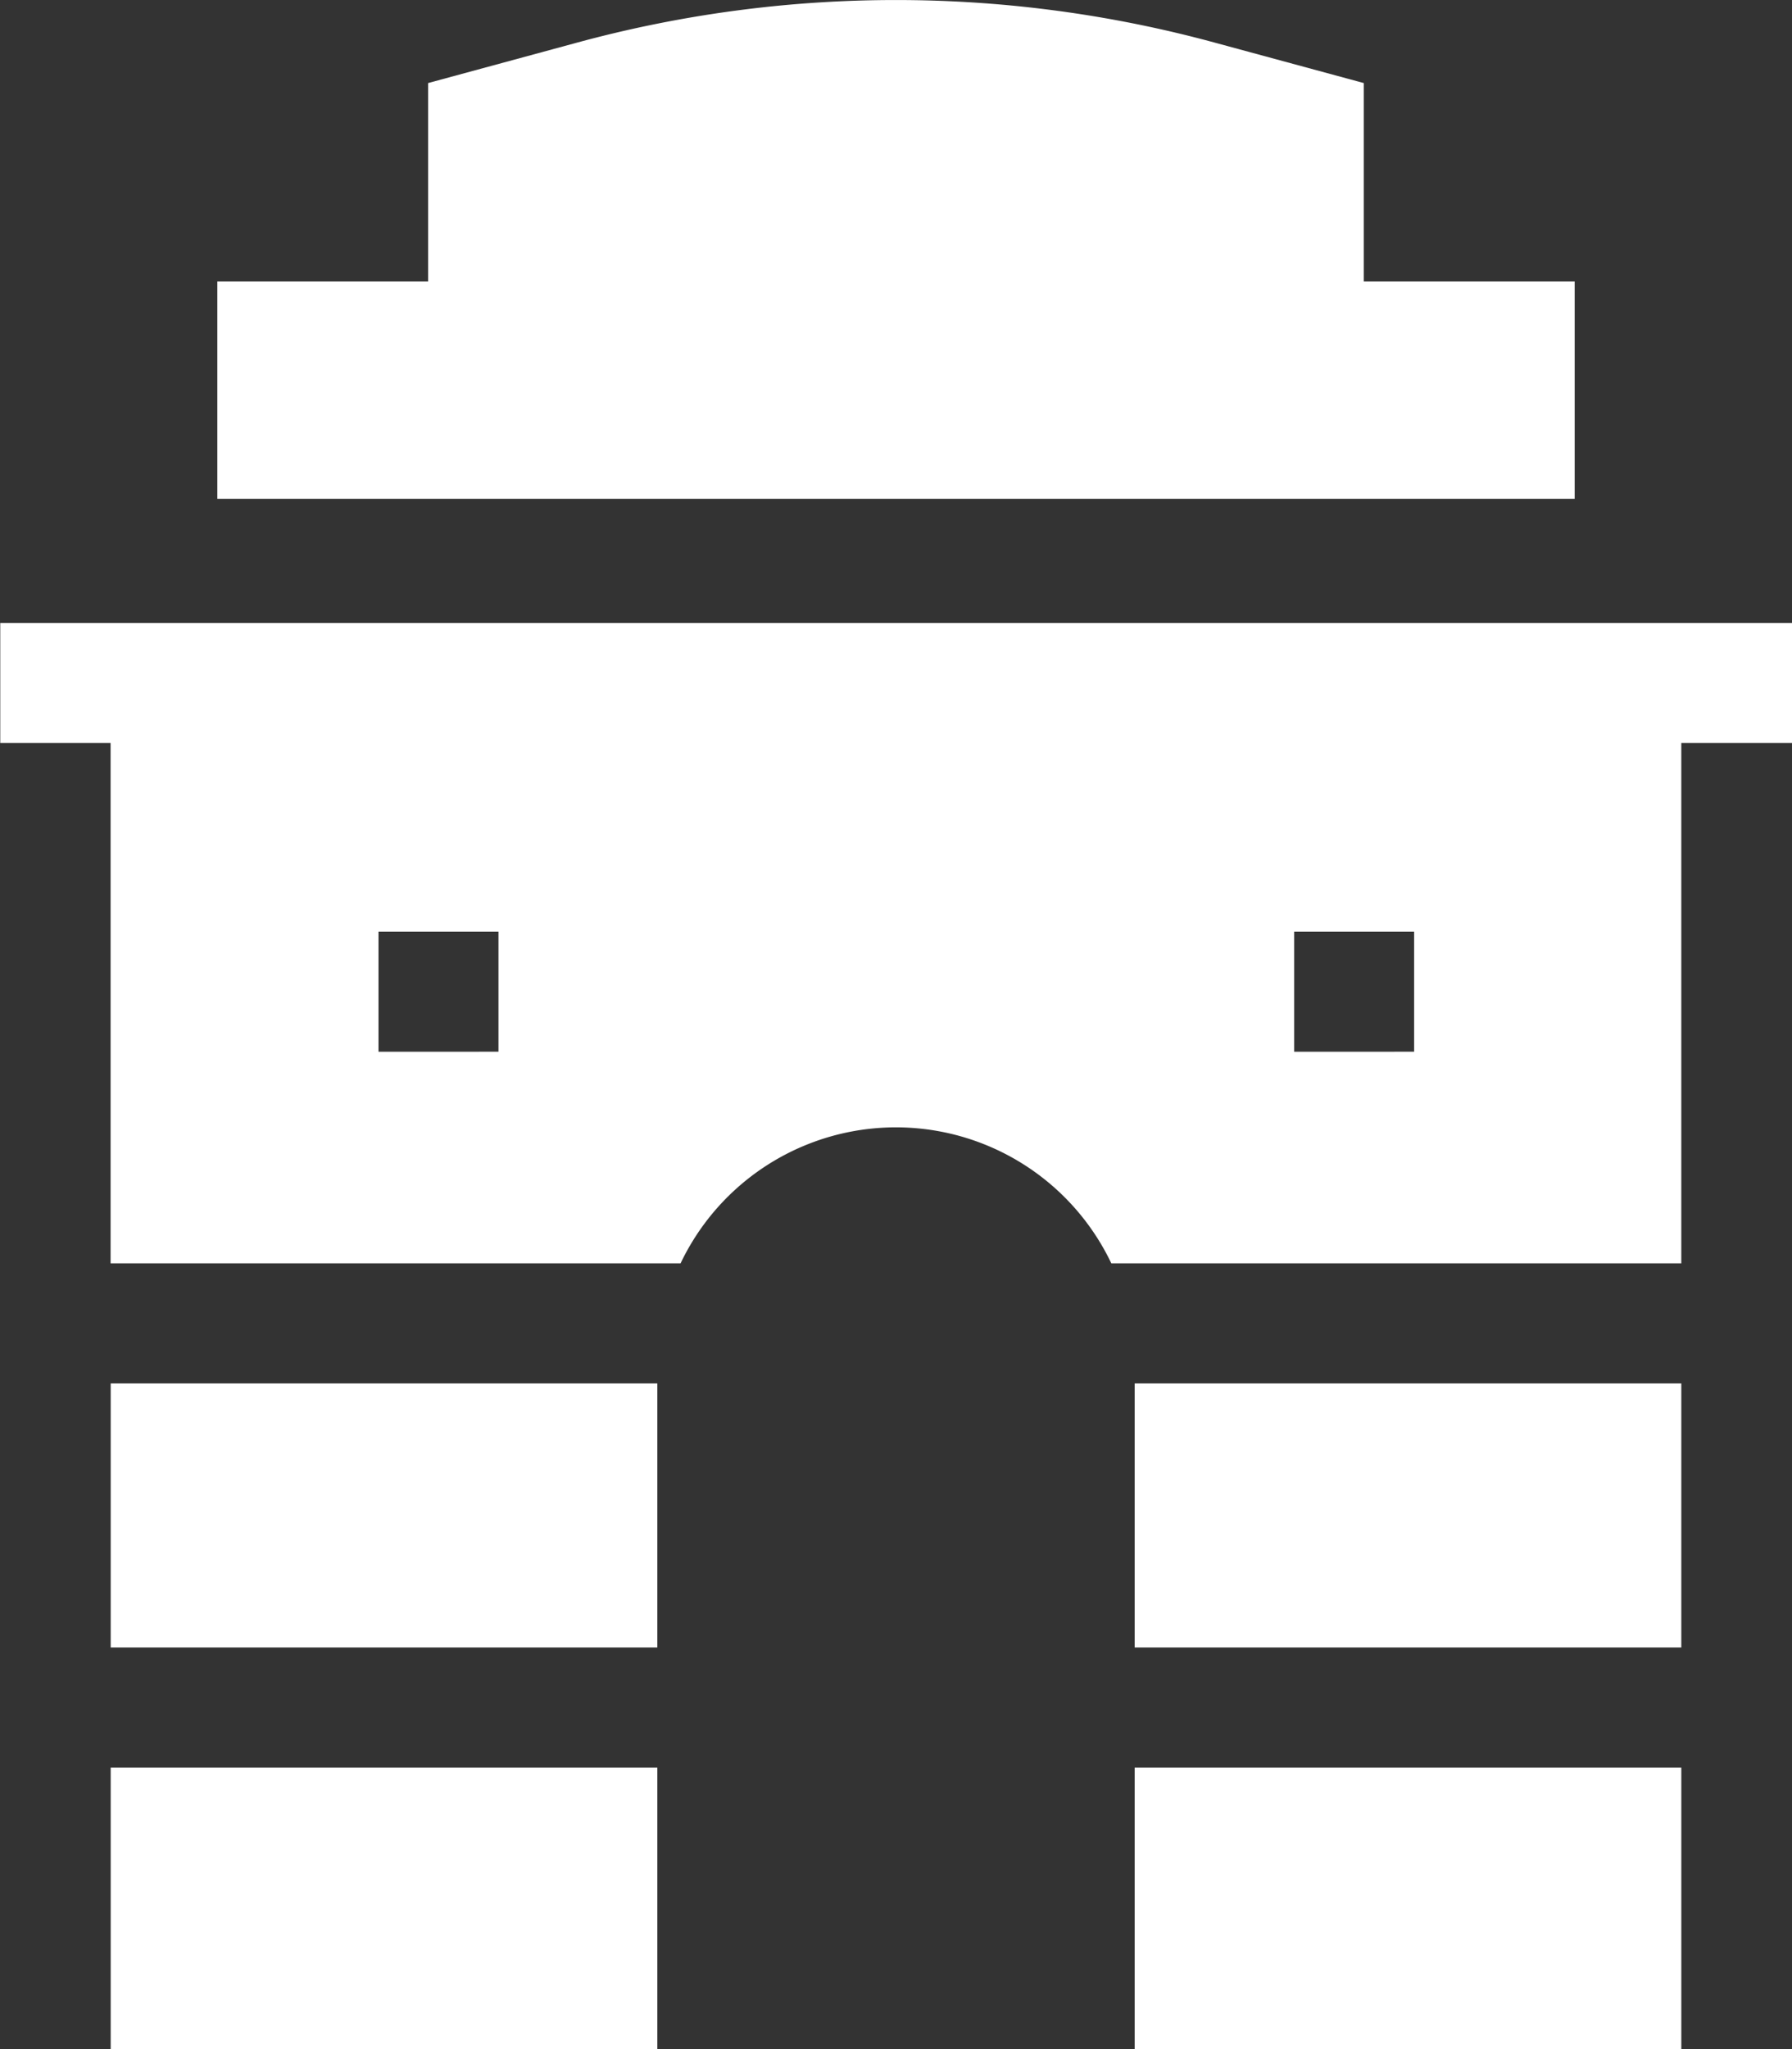
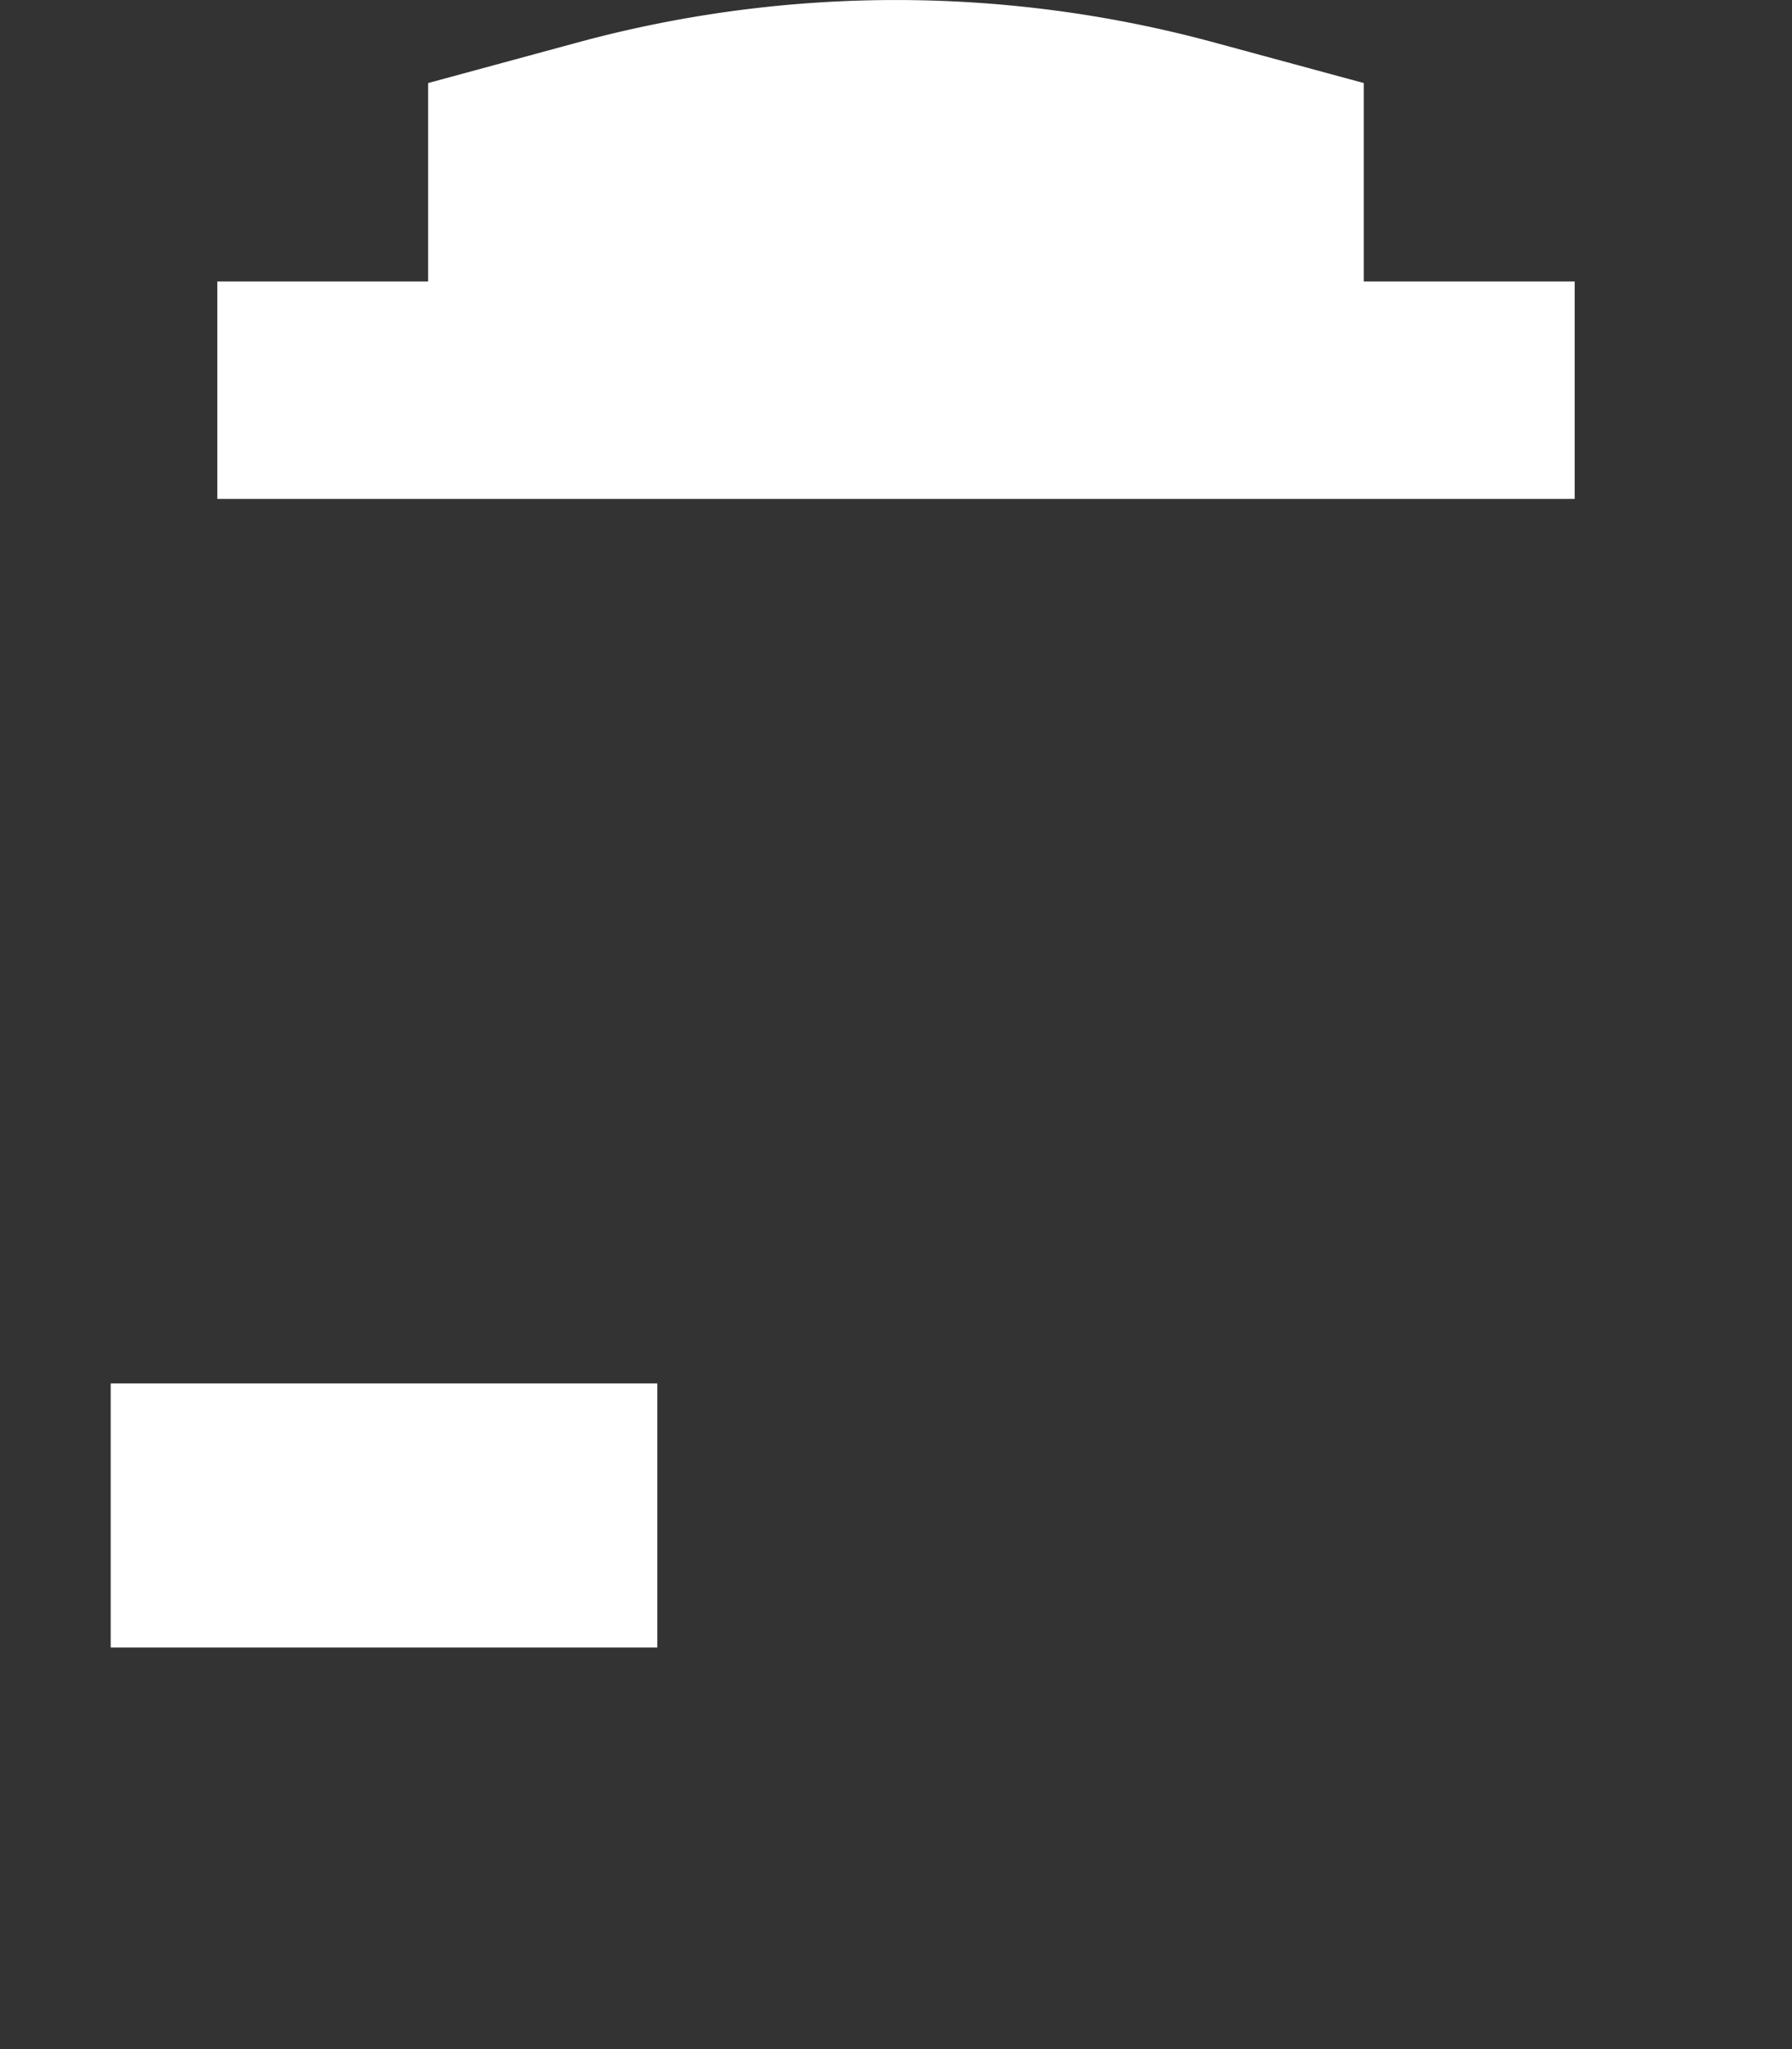
<svg xmlns="http://www.w3.org/2000/svg" id="new-delhi_1_" data-name="new-delhi (1)" width="34.112" height="38.984" viewBox="0 0 34.112 38.984">
  <rect x="0" y="0" width="34.112" height="38.984" fill="#333333" stroke="none" />
-   <path id="Path_3373" data-name="Path 3373" d="M32,155.657v2.284H34.1v9.9H44.95a4.542,4.542,0,0,1,8.2,0H64v-9.9h2.107v-2.284Zm7.2,8.158V161.53h2.284v2.284Zm17.43,0V161.53h2.284v2.284Z" transform="translate(-31.995 -143.805)" fill="#fff" />
  <path id="Path_3374" data-name="Path 3374" d="M112.166,9.491V5.354h-4.015V1.579L105.3.806a23.134,23.134,0,0,0-12.11,0l-2.849.773V5.354H86.328V9.491h25.838Z" transform="translate(-82.191 0.001)" fill="#fff" />
  <path id="Path_3375" data-name="Path 3375" d="M59.662,345.657H70.068v5.025H59.662Z" transform="translate(-57.555 -319.337)" fill="#fff" />
-   <path id="Path_3376" data-name="Path 3376" d="M315.661,441.657h10.406v5.355H315.661Z" transform="translate(-294.062 -408.028)" fill="#fff" />
-   <path id="Path_3377" data-name="Path 3377" d="M315.661,345.657h10.406v5.025H315.661Z" transform="translate(-294.062 -319.337)" fill="#fff" />
-   <path id="Path_3378" data-name="Path 3378" d="M59.662,441.657H70.068v5.355H59.662Z" transform="translate(-57.555 -408.028)" fill="#fff" />
</svg>